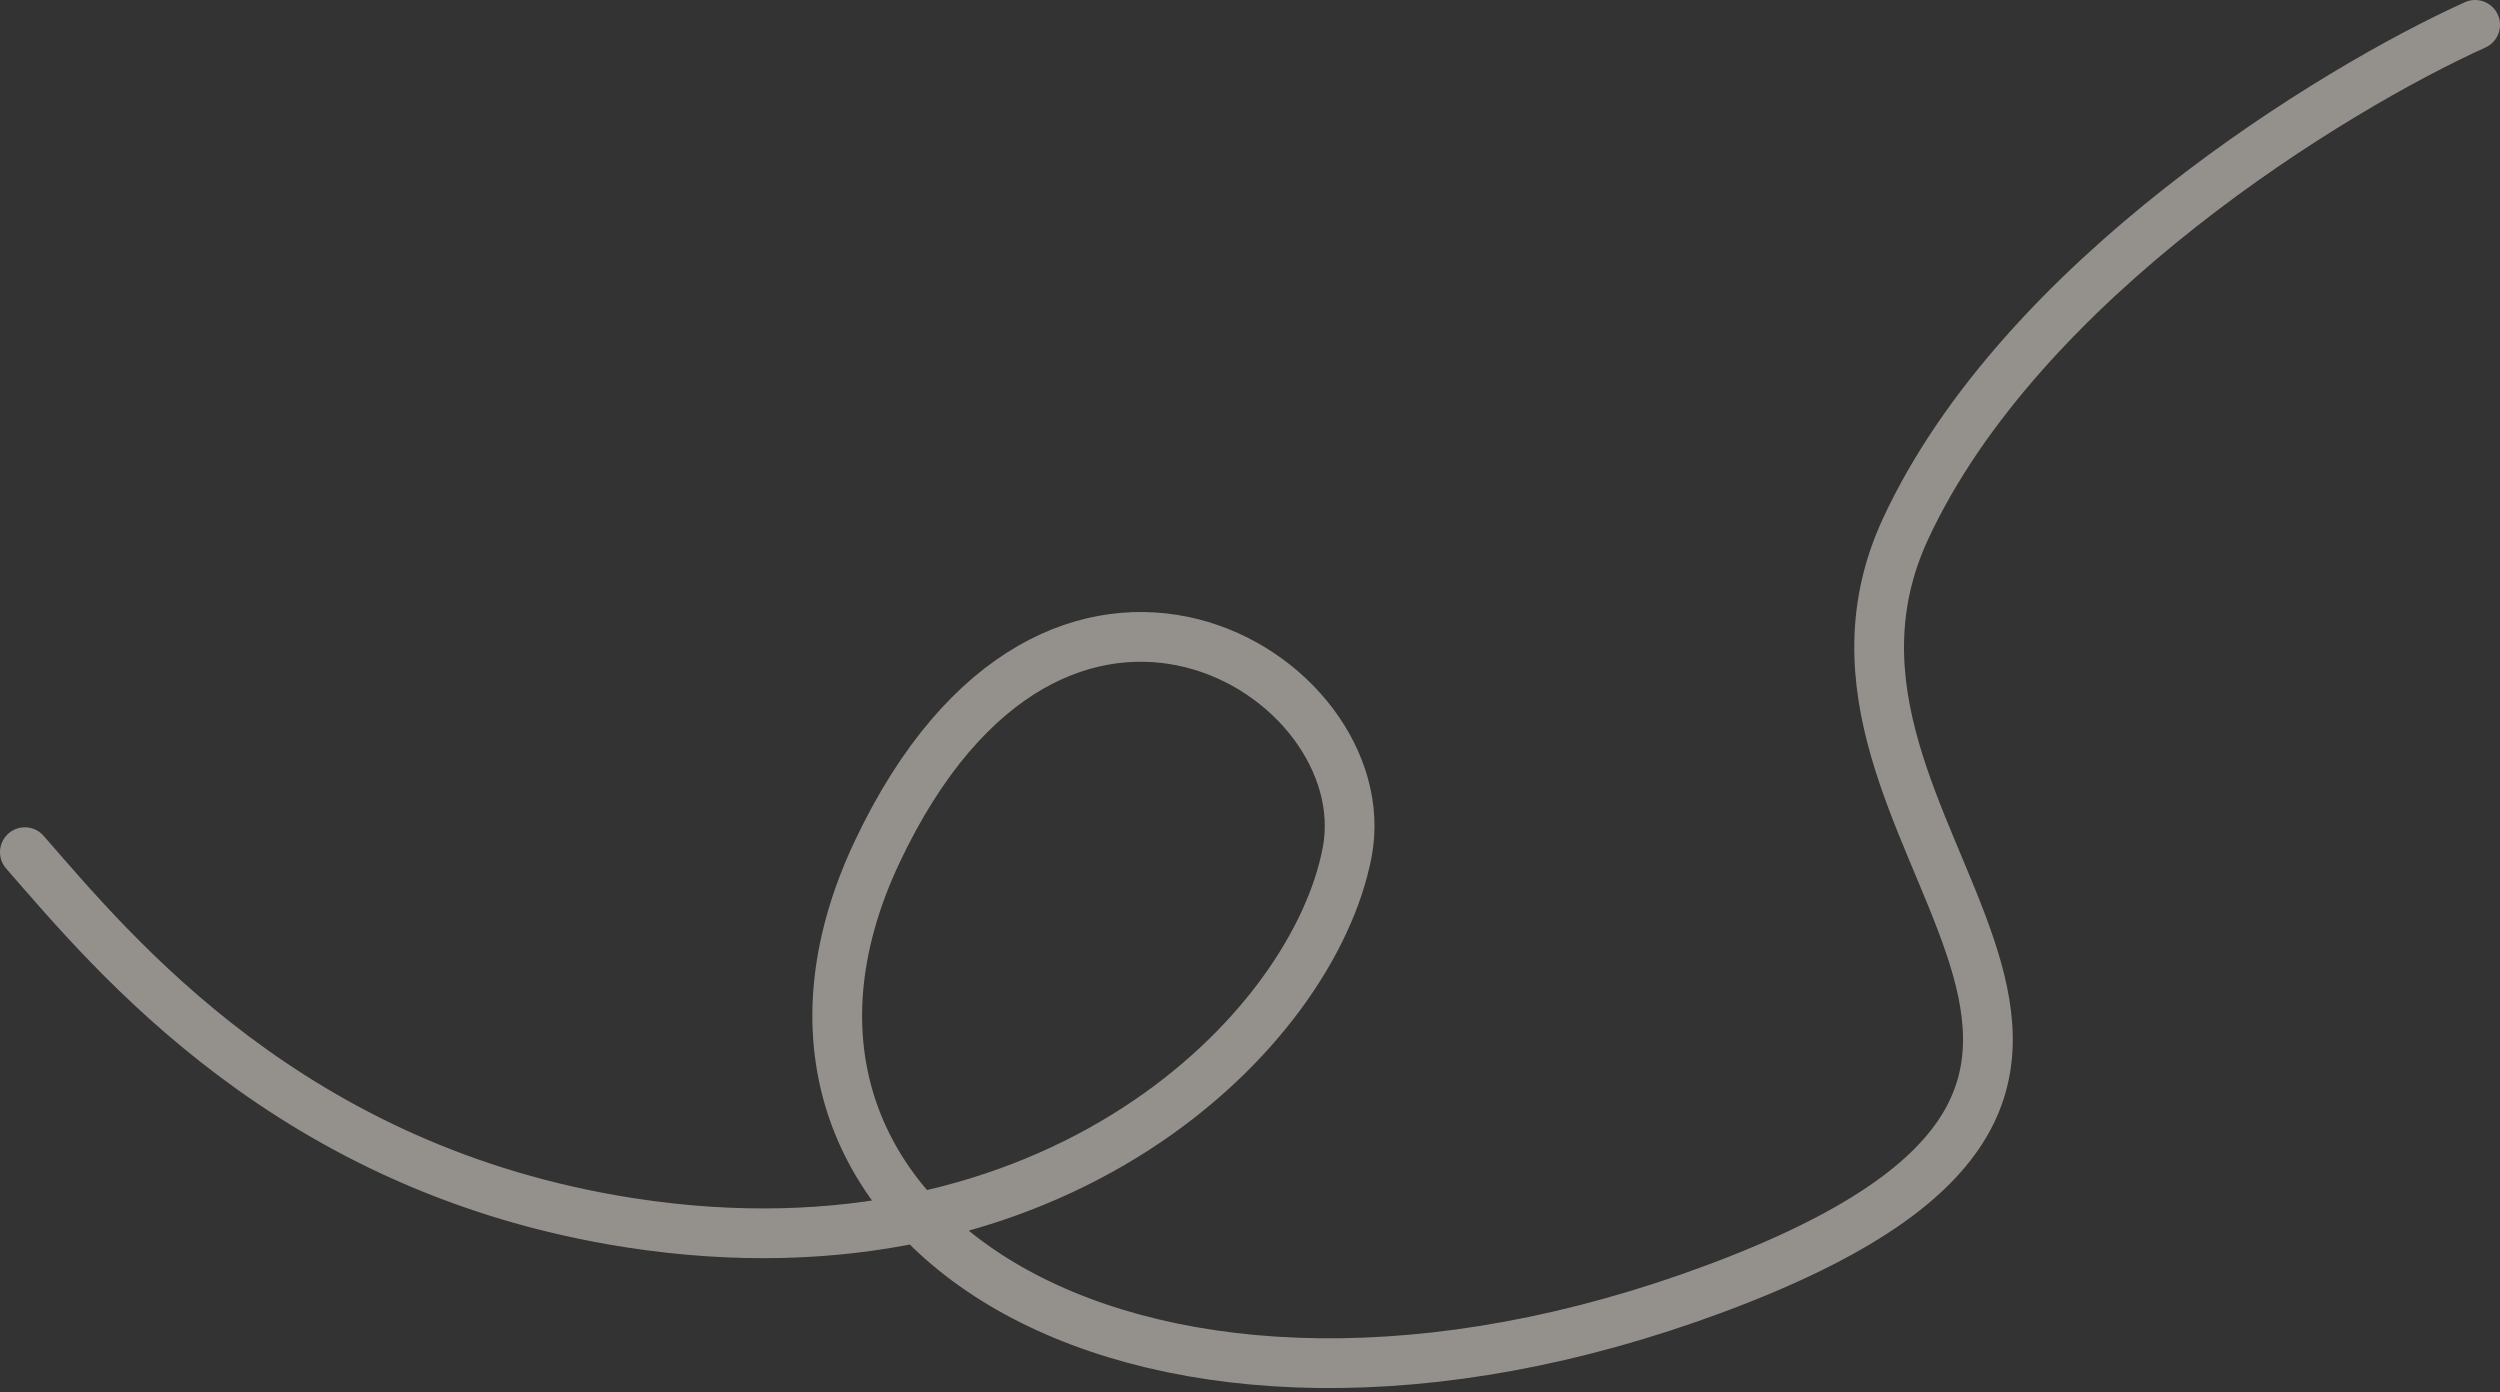
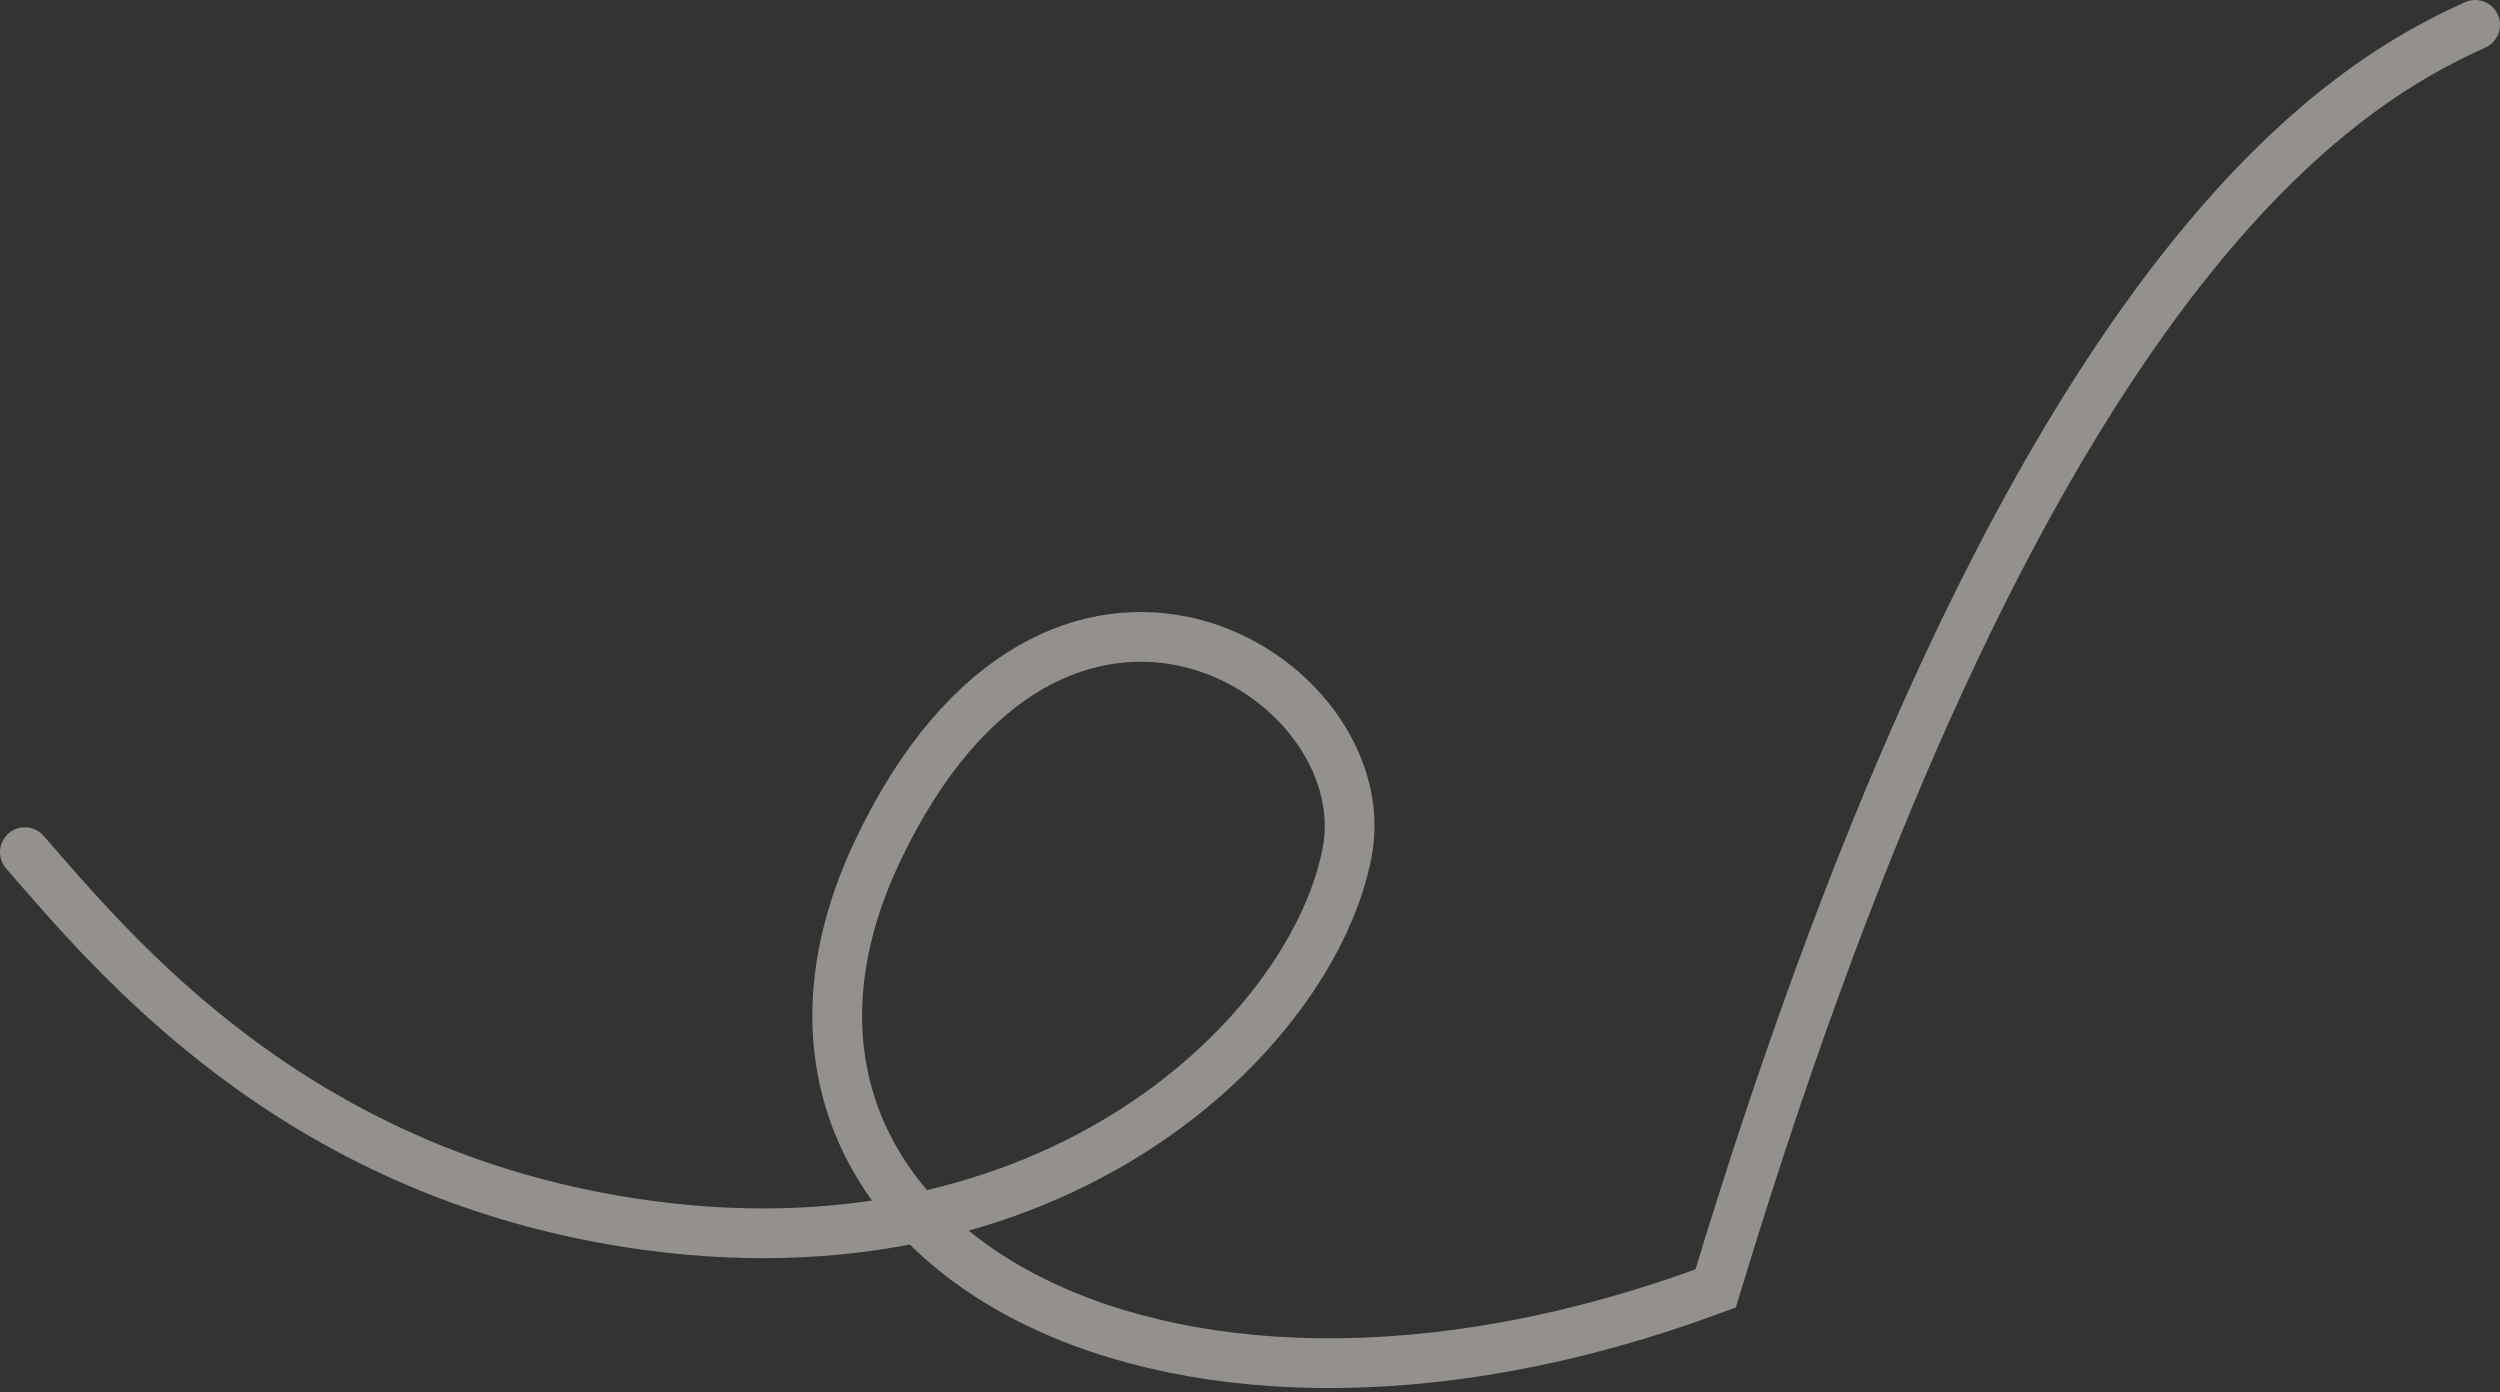
<svg xmlns="http://www.w3.org/2000/svg" width="553" height="308" viewBox="0 0 553 308" fill="none">
  <rect x="0" y="0" width="553" height="308" fill="#333333" stroke="none" />
-   <path opacity="0.5" d="M5.5 188.5C25.167 211 64.3 258.9 139.5 270.5C233.5 285 290.5 228 298 188.5C305.5 149 233.5 104.755 194 188.5C154.5 272.245 253.5 332 379.5 285C505.5 238 389.5 186 421.5 117C447.1 61.8 516.167 19.667 547.5 5.5" stroke="#F6F0E8" stroke-width="11" stroke-linecap="round" />
+   <path opacity="0.5" d="M5.5 188.5C25.167 211 64.3 258.9 139.5 270.5C233.5 285 290.5 228 298 188.5C305.5 149 233.5 104.755 194 188.5C154.5 272.245 253.5 332 379.5 285C447.1 61.8 516.167 19.667 547.5 5.5" stroke="#F6F0E8" stroke-width="11" stroke-linecap="round" />
</svg>